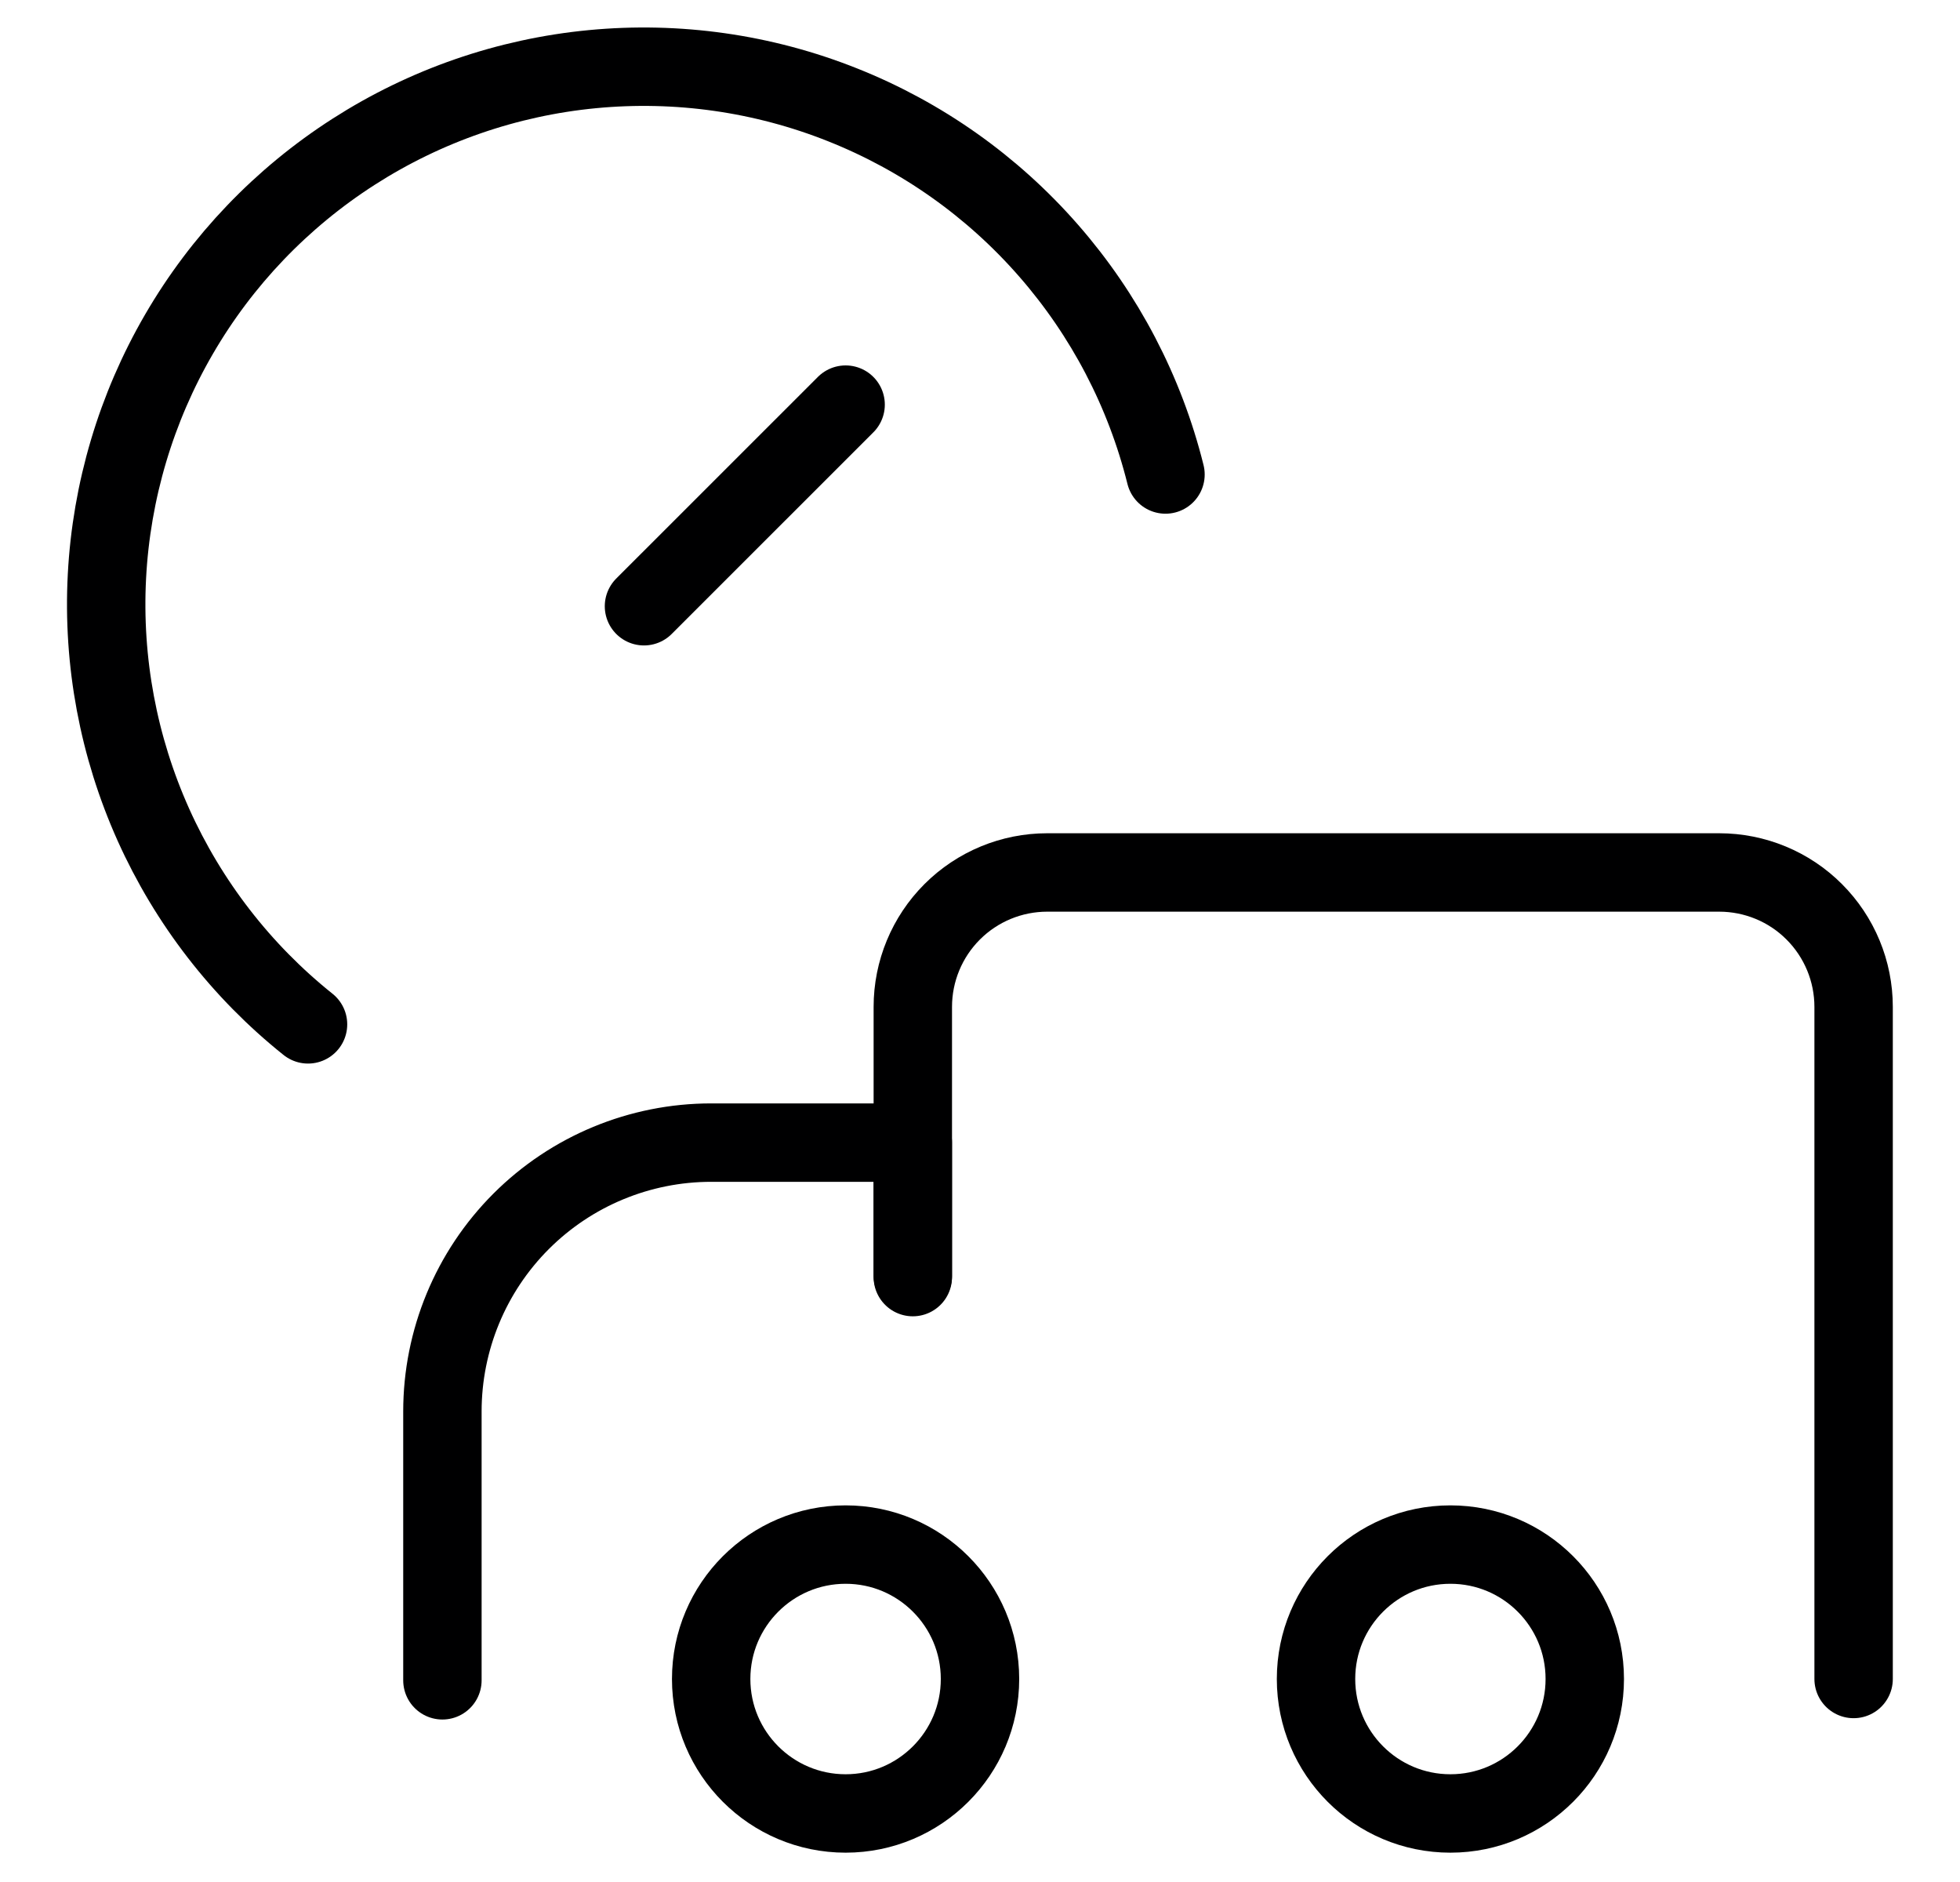
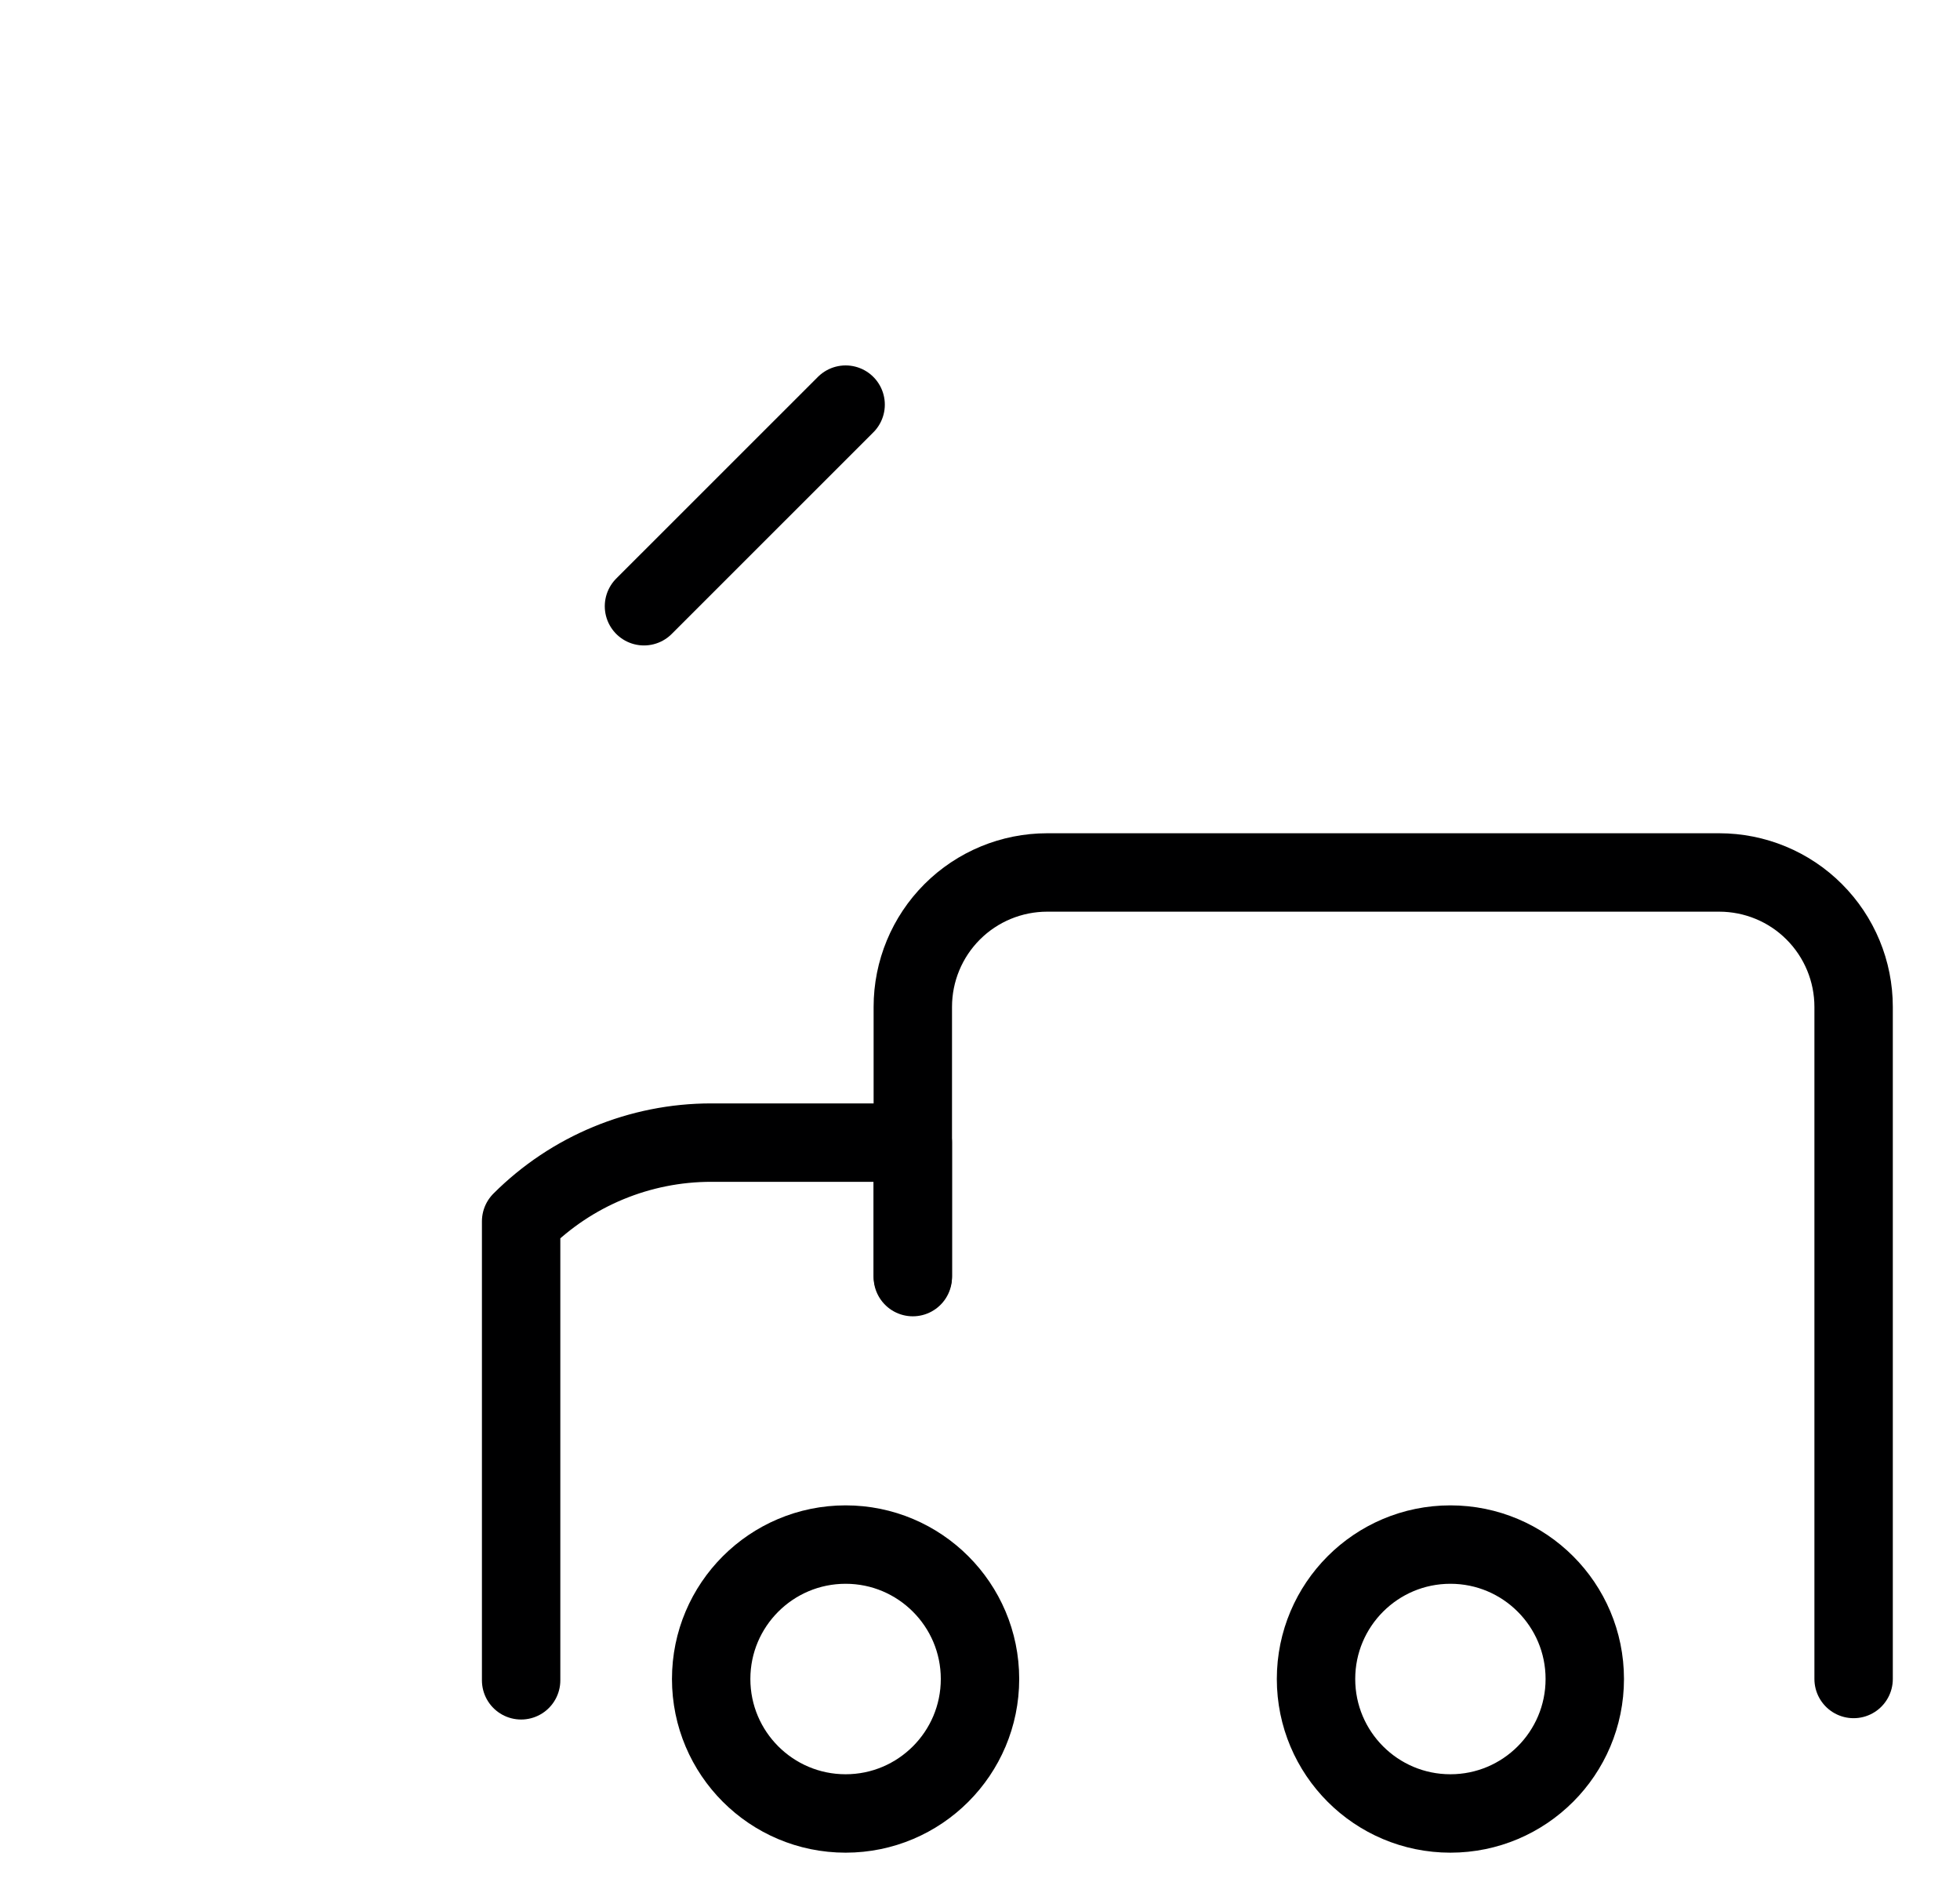
<svg xmlns="http://www.w3.org/2000/svg" fill="none" viewBox="0 0 25 24" height="24" width="25">
  <g clip-path="url(#clip0_2457_22592)">
    <path stroke-linejoin="round" stroke-linecap="round" stroke="#000001" d="M10.786 23.126C11.732 23.126 12.5 22.358 12.5 21.411C12.5 20.465 11.732 19.697 10.786 19.697C9.839 19.697 9.071 20.465 9.071 21.411C9.071 22.358 9.839 23.126 10.786 23.126Z" />
    <path stroke-linejoin="round" stroke-linecap="round" stroke="#000001" d="M18.5 23.126C19.447 23.126 20.214 22.358 20.214 21.411C20.214 20.465 19.447 19.697 18.5 19.697C17.553 19.697 16.786 20.465 16.786 21.411C16.786 22.358 17.553 23.126 18.5 23.126Z" />
-     <path stroke-linejoin="round" stroke-linecap="round" stroke="#000001" d="M14.866 6.051C14.603 4.994 14.092 4.016 13.375 3.196C12.658 2.375 11.757 1.738 10.745 1.336C9.733 0.933 8.639 0.778 7.555 0.882C6.471 0.986 5.428 1.347 4.511 1.935C3.594 2.523 2.83 3.32 2.283 4.262C1.736 5.203 1.421 6.262 1.364 7.349C1.307 8.437 1.51 9.522 1.956 10.516C2.402 11.509 3.078 12.383 3.929 13.063" />
    <path stroke-linejoin="round" stroke-linecap="round" stroke="#000001" d="M8.214 7.731L10.786 5.16" />
-     <path stroke-linejoin="round" stroke-linecap="round" stroke="#000001" d="M11.643 16.286V14.571H9.072C8.162 14.571 7.29 14.932 6.647 15.575C6.004 16.218 5.643 17.09 5.643 18V21.428" />
+     <path stroke-linejoin="round" stroke-linecap="round" stroke="#000001" d="M11.643 16.286V14.571H9.072C8.162 14.571 7.29 14.932 6.647 15.575V21.428" />
    <path stroke-linejoin="round" stroke-linecap="round" stroke="#000001" d="M23.643 21.411V12.84C23.643 12.385 23.462 11.949 23.141 11.628C22.82 11.306 22.383 11.126 21.929 11.126H13.357C12.903 11.126 12.467 11.306 12.145 11.628C11.824 11.949 11.643 12.385 11.643 12.84V16.268" />
  </g>
  <defs>
    <clipPath id="clip0_2457_22592">
      <rect transform="translate(0.5)" fill="white" height="24" width="24" />
    </clipPath>
  </defs>
</svg>